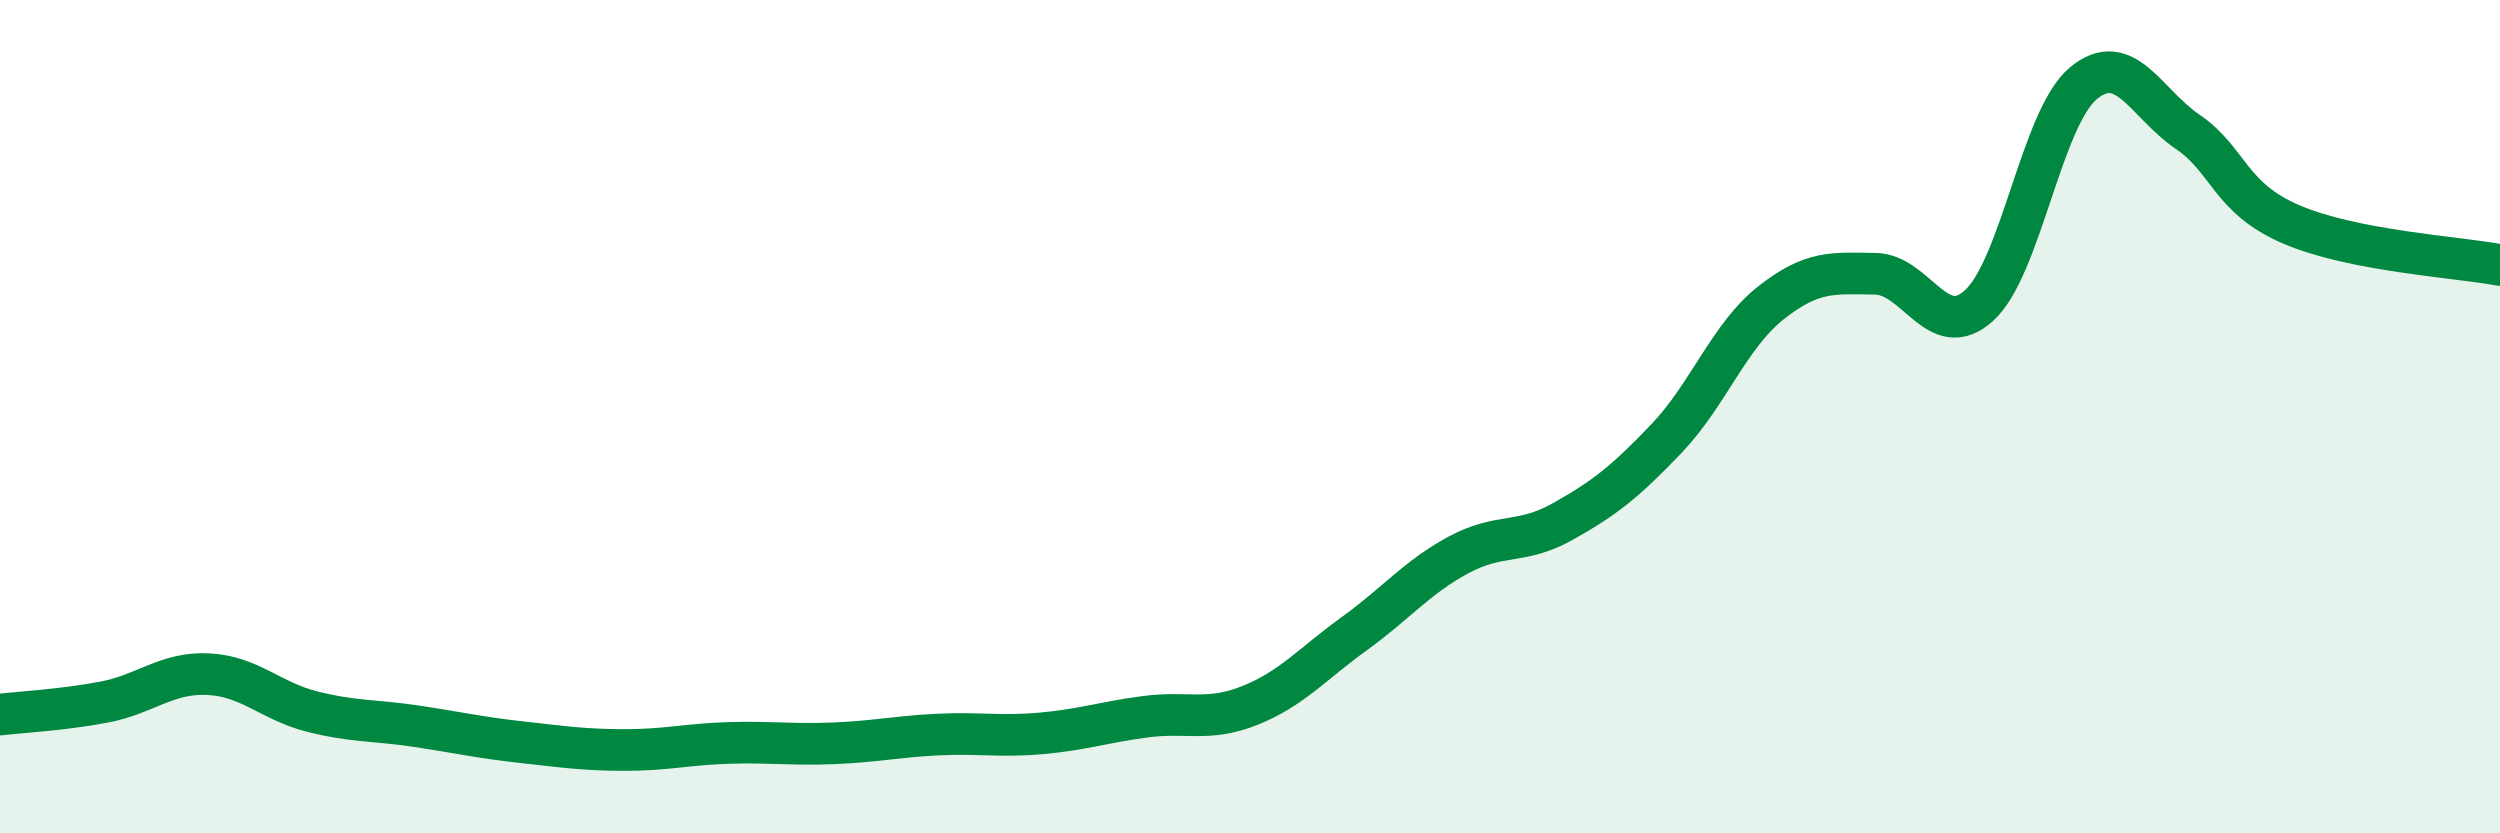
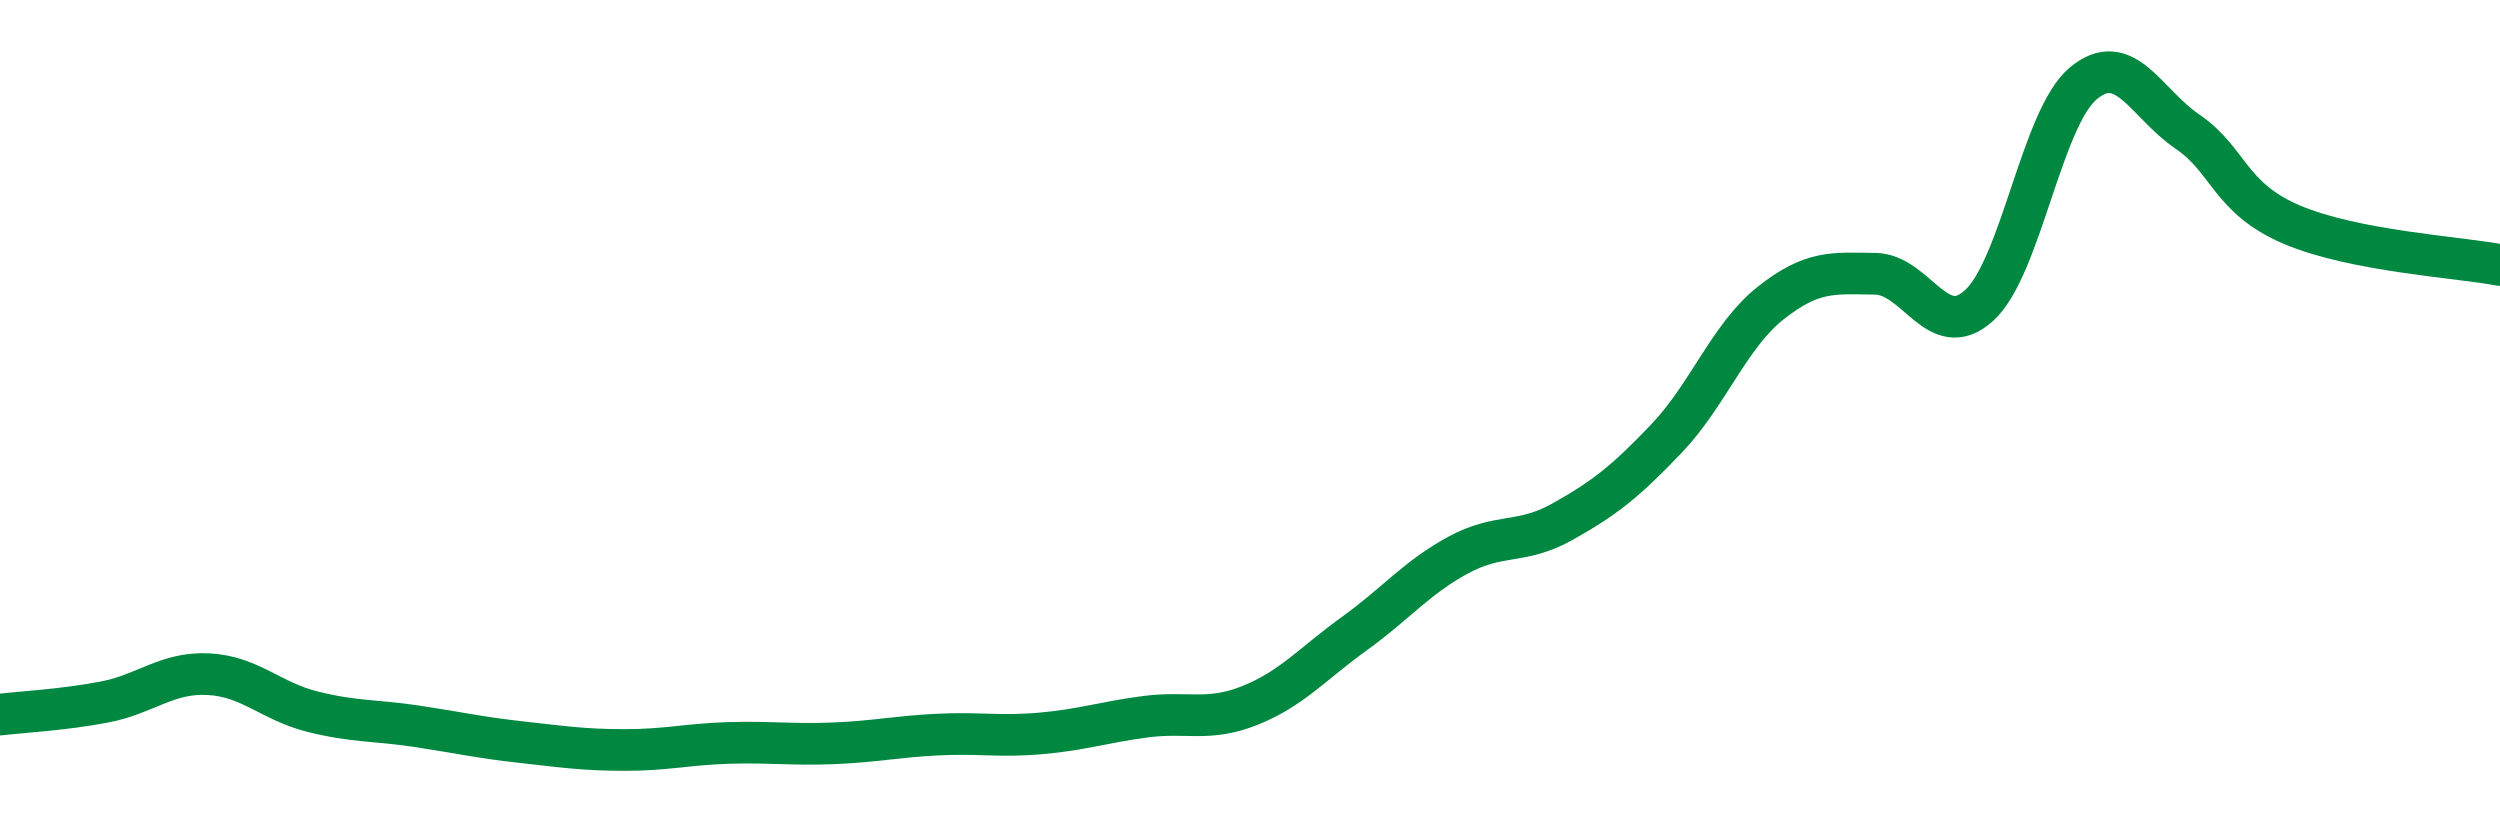
<svg xmlns="http://www.w3.org/2000/svg" width="60" height="20" viewBox="0 0 60 20">
-   <path d="M 0,17.15 C 0.5,17.09 1.5,17.04 2.5,16.85 C 3.5,16.66 4,16.13 5,16.18 C 6,16.23 6.5,16.83 7.5,17.08 C 8.5,17.33 9,17.28 10,17.43 C 11,17.58 11.5,17.7 12.5,17.81 C 13.5,17.92 14,18 15,18 C 16,18 16.5,17.86 17.5,17.83 C 18.5,17.8 19,17.88 20,17.84 C 21,17.8 21.5,17.68 22.5,17.63 C 23.5,17.58 24,17.69 25,17.6 C 26,17.51 26.5,17.33 27.5,17.2 C 28.5,17.07 29,17.33 30,16.93 C 31,16.53 31.5,15.93 32.5,15.21 C 33.5,14.49 34,13.86 35,13.32 C 36,12.78 36.5,13.08 37.5,12.52 C 38.5,11.96 39,11.57 40,10.52 C 41,9.47 41.5,8.06 42.5,7.27 C 43.5,6.48 44,6.56 45,6.57 C 46,6.58 46.5,8.24 47.5,7.33 C 48.5,6.42 49,2.83 50,2 C 51,1.17 51.5,2.48 52.5,3.16 C 53.5,3.84 53.5,4.75 55,5.39 C 56.5,6.03 59,6.17 60,6.36L60 20L0 20Z" fill="#008740" opacity="0.1" stroke-linecap="round" stroke-linejoin="round" />
  <path d="M 0,17.15 C 0.5,17.09 1.5,17.04 2.5,16.85 C 3.5,16.66 4,16.13 5,16.18 C 6,16.23 6.5,16.83 7.5,17.08 C 8.5,17.33 9,17.28 10,17.43 C 11,17.58 11.5,17.7 12.5,17.81 C 13.5,17.92 14,18 15,18 C 16,18 16.5,17.86 17.5,17.83 C 18.5,17.8 19,17.88 20,17.84 C 21,17.8 21.5,17.68 22.5,17.63 C 23.5,17.58 24,17.69 25,17.6 C 26,17.51 26.5,17.33 27.5,17.2 C 28.5,17.07 29,17.33 30,16.93 C 31,16.53 31.5,15.93 32.5,15.21 C 33.5,14.49 34,13.86 35,13.32 C 36,12.78 36.5,13.08 37.5,12.52 C 38.5,11.96 39,11.57 40,10.52 C 41,9.47 41.5,8.06 42.5,7.27 C 43.5,6.48 44,6.56 45,6.57 C 46,6.58 46.5,8.24 47.5,7.33 C 48.5,6.42 49,2.83 50,2 C 51,1.17 51.5,2.48 52.5,3.16 C 53.5,3.84 53.5,4.75 55,5.39 C 56.5,6.03 59,6.17 60,6.36" stroke="#008740" stroke-width="1" fill="none" stroke-linecap="round" stroke-linejoin="round" />
</svg>